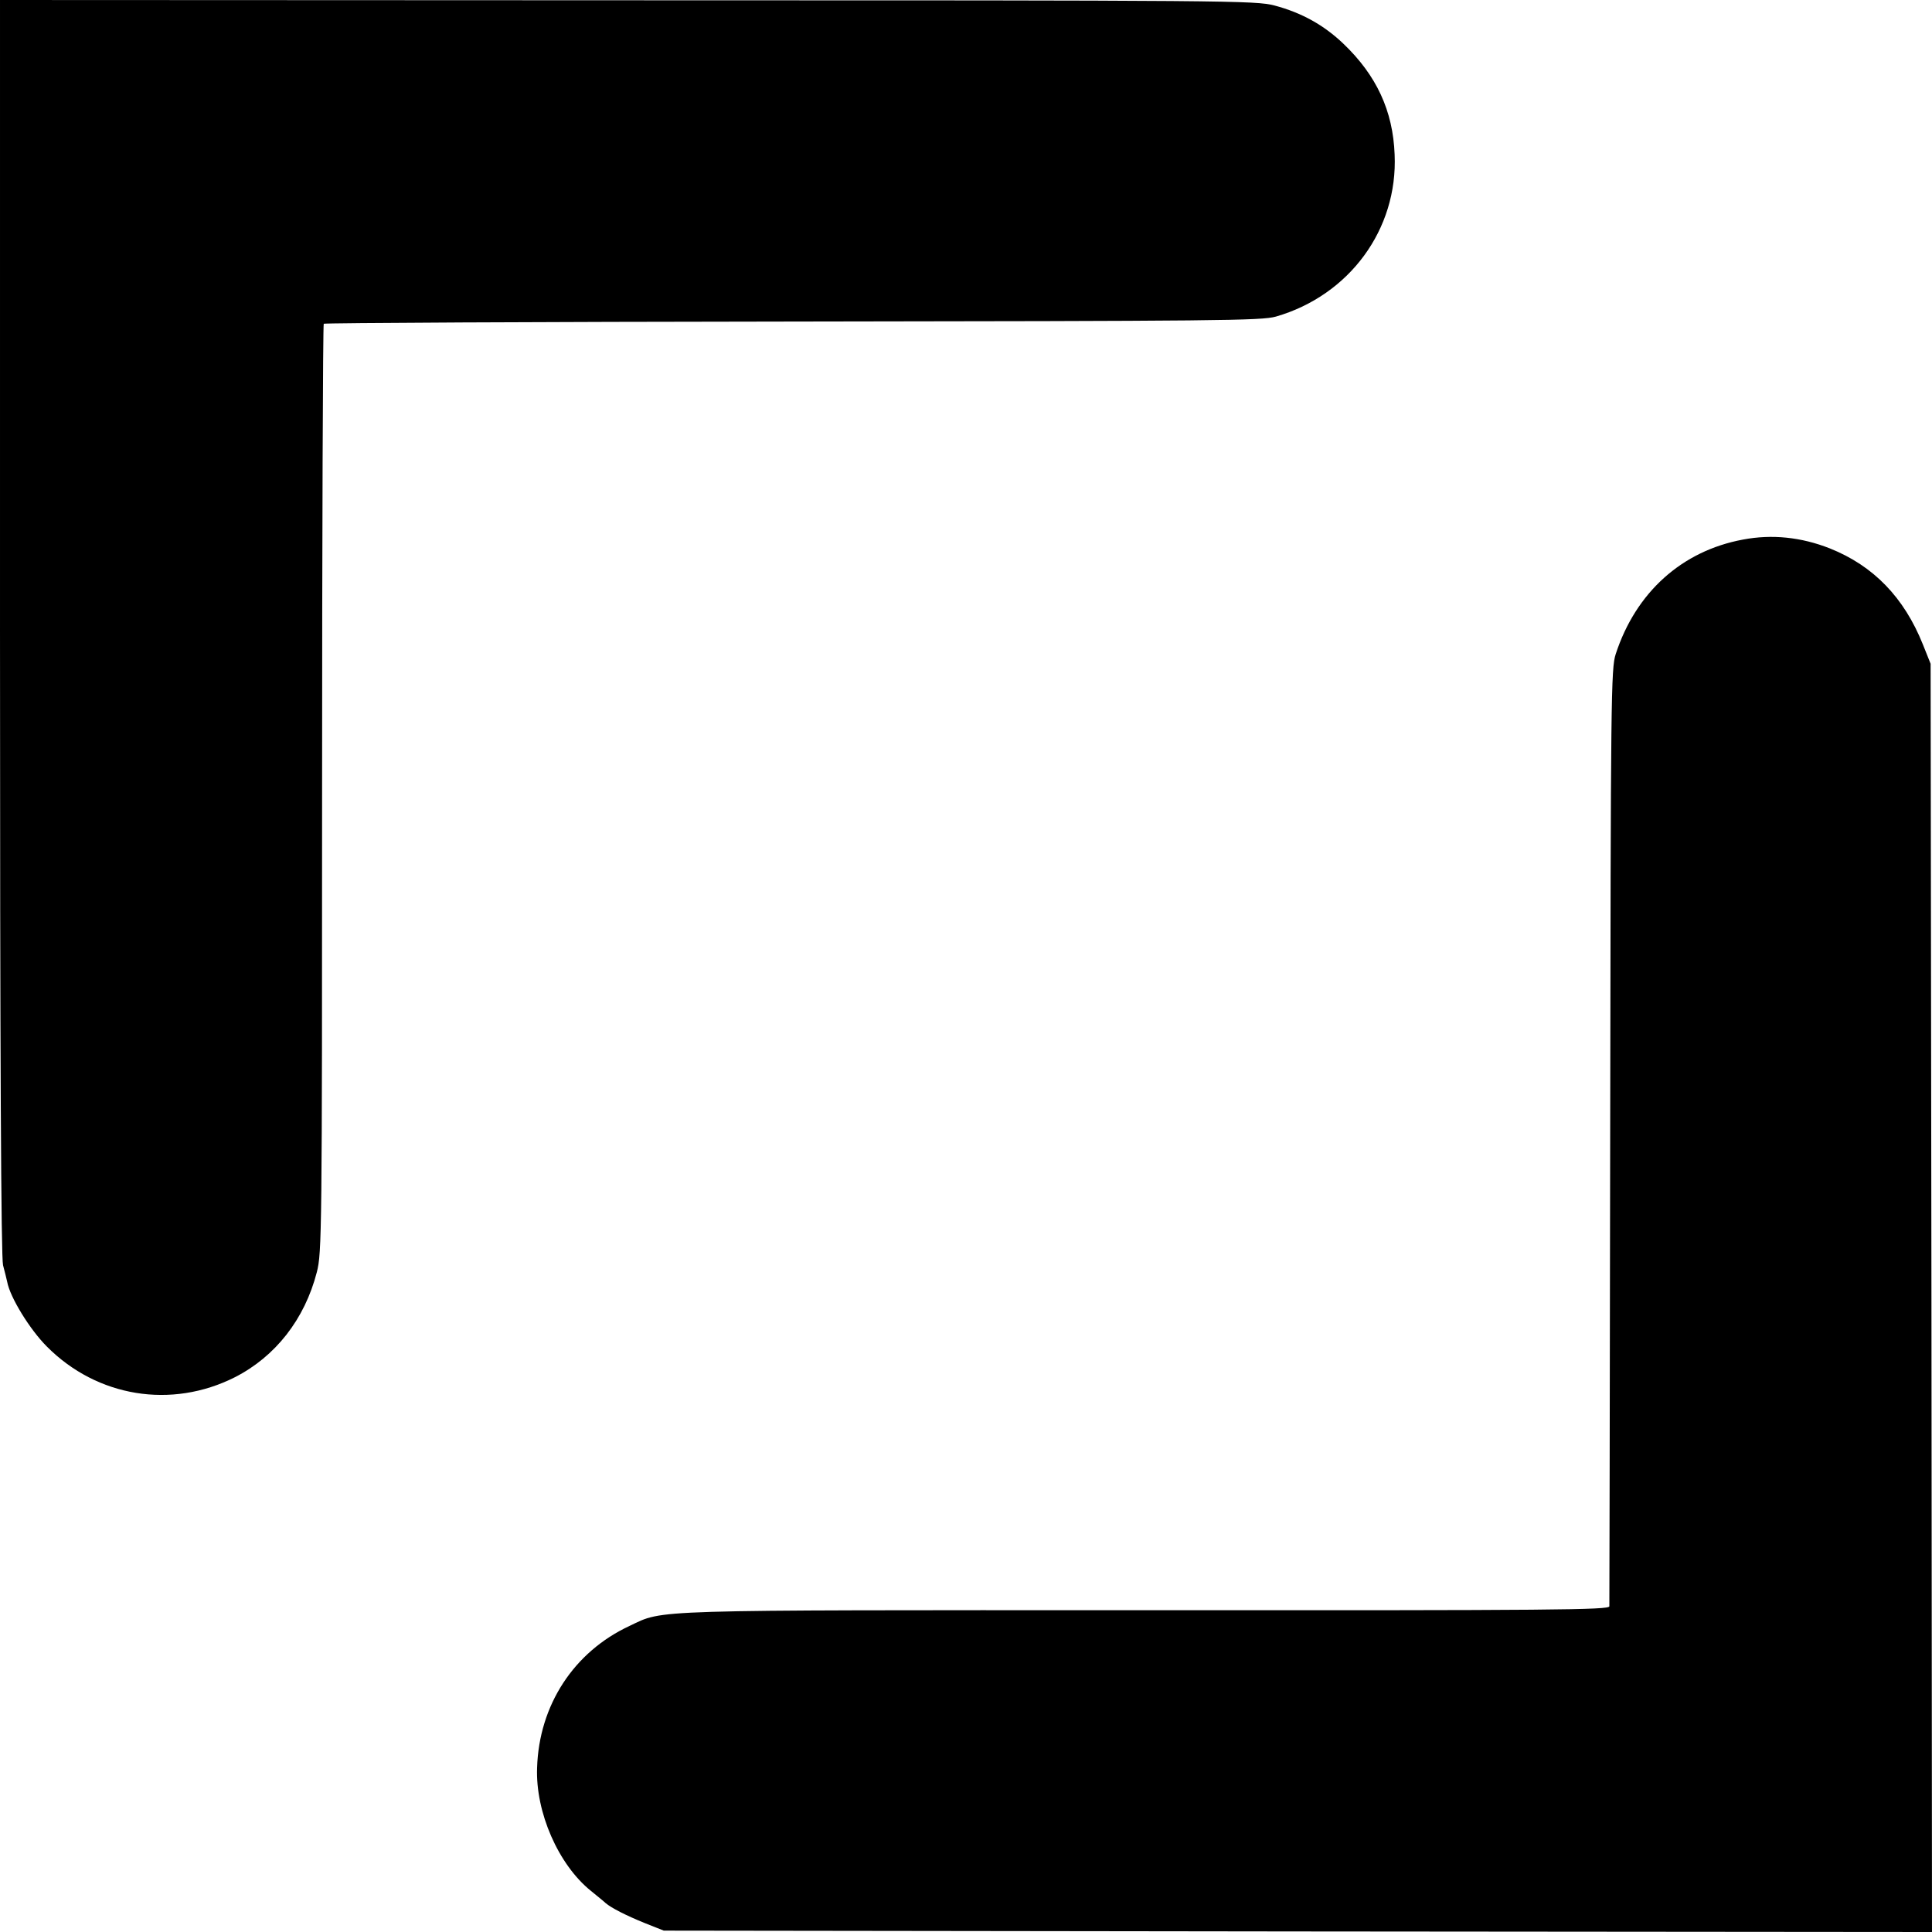
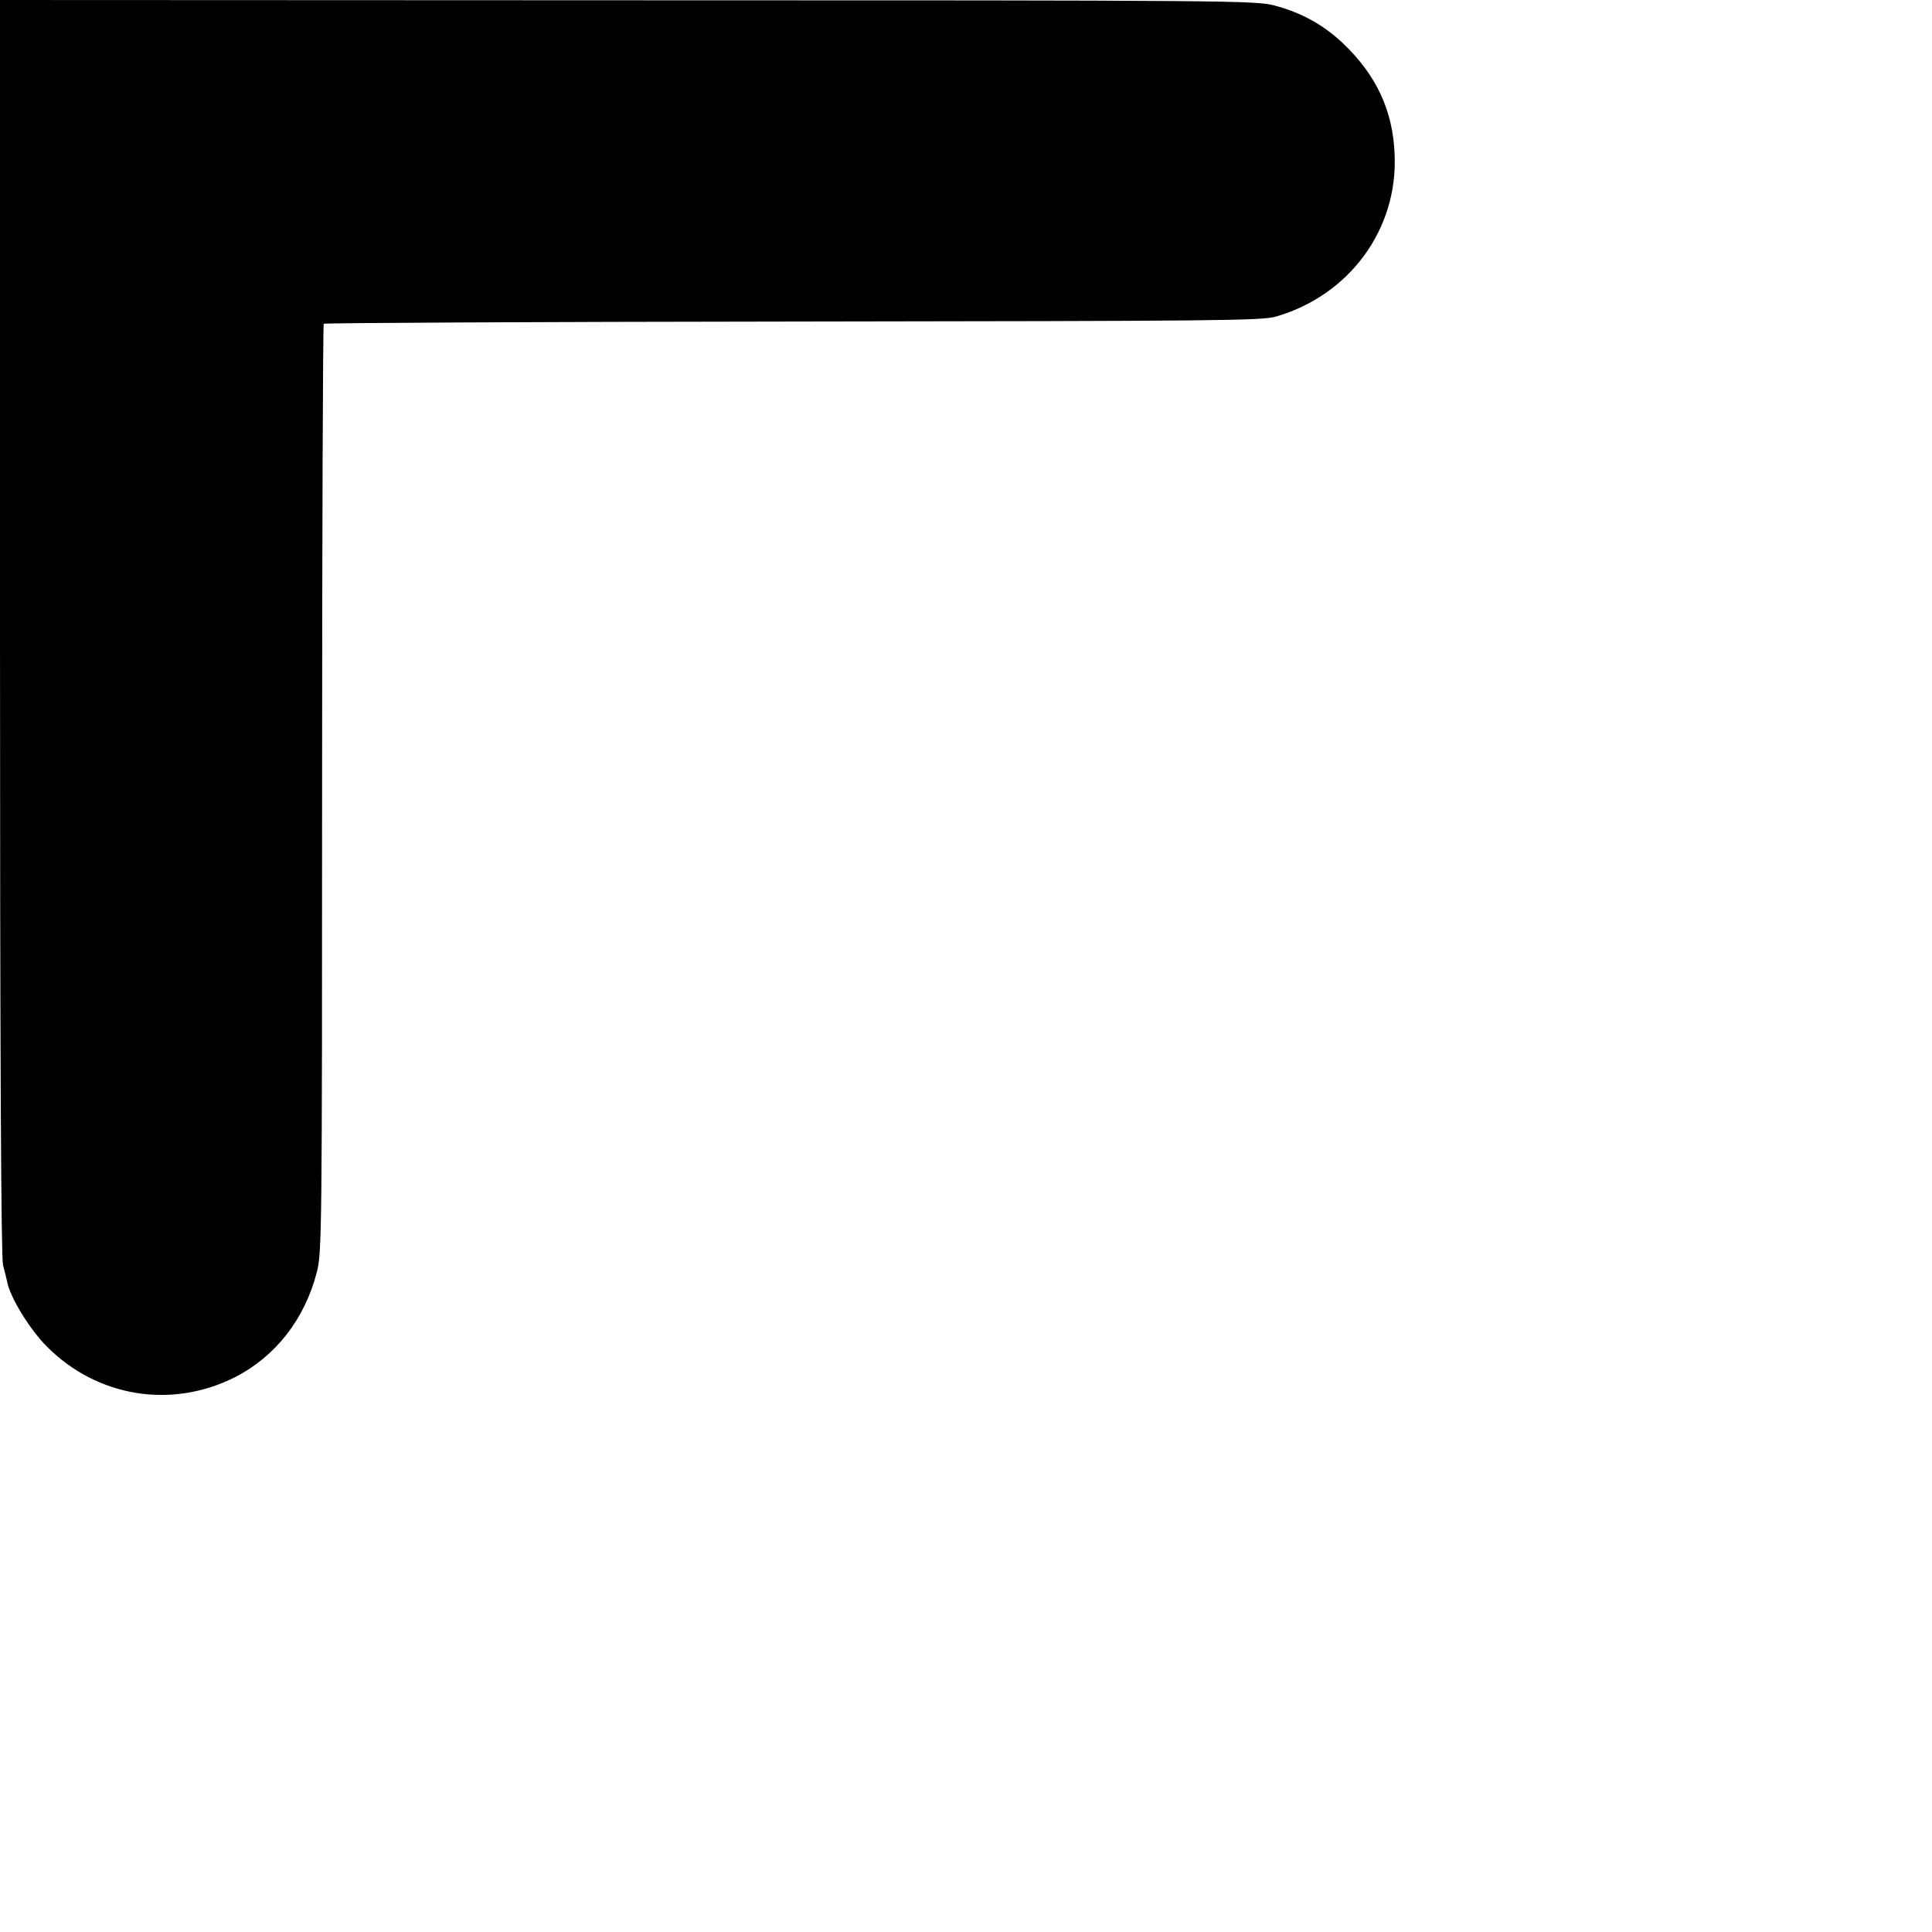
<svg xmlns="http://www.w3.org/2000/svg" version="1.0" width="700pt" height="700pt" viewBox="0 0 700 700" preserveAspectRatio="xMidYMid meet">
  <g transform="translate(0,700) scale(0.1,-0.1)" fill="#000000" stroke="none">
    <path d="M0 4727 c0 -1580 4 -2284 11 -2311 6 -21 12 -48 15 -60 10 -56 82 -173 144 -235 182 -183 451 -227 681 -111 147 75 253 210 297 381 18 70 19 137 19 1751 0 923 3 1681 6 1685 4 3 769 7 1700 8 1543 2 1697 3 1750 18 266 77 442 316 430 587 -6 159 -66 287 -185 401 -71 68 -152 113 -250 139 -71 18 -143 19 -2346 19 l-2272 1 0 -2273z" />
-     <path d="M6315 5045 c-221 -41 -388 -191 -461 -415 -17 -52 -18 -151 -20 -1745 -1 -929 -3 -1697 -3 -1705 -1 -13 -194 -15 -1678 -14 -1828 0 -1745 3 -1872 -57 -202 -94 -328 -287 -335 -514 -6 -161 77 -351 195 -446 23 -19 47 -38 53 -44 21 -18 74 -45 143 -73 l68 -27 2298 -3 2297 -2 -2 2297 -3 2298 -28 70 c-68 170 -179 285 -337 348 -104 41 -210 52 -315 32z" />
  </g>
</svg>